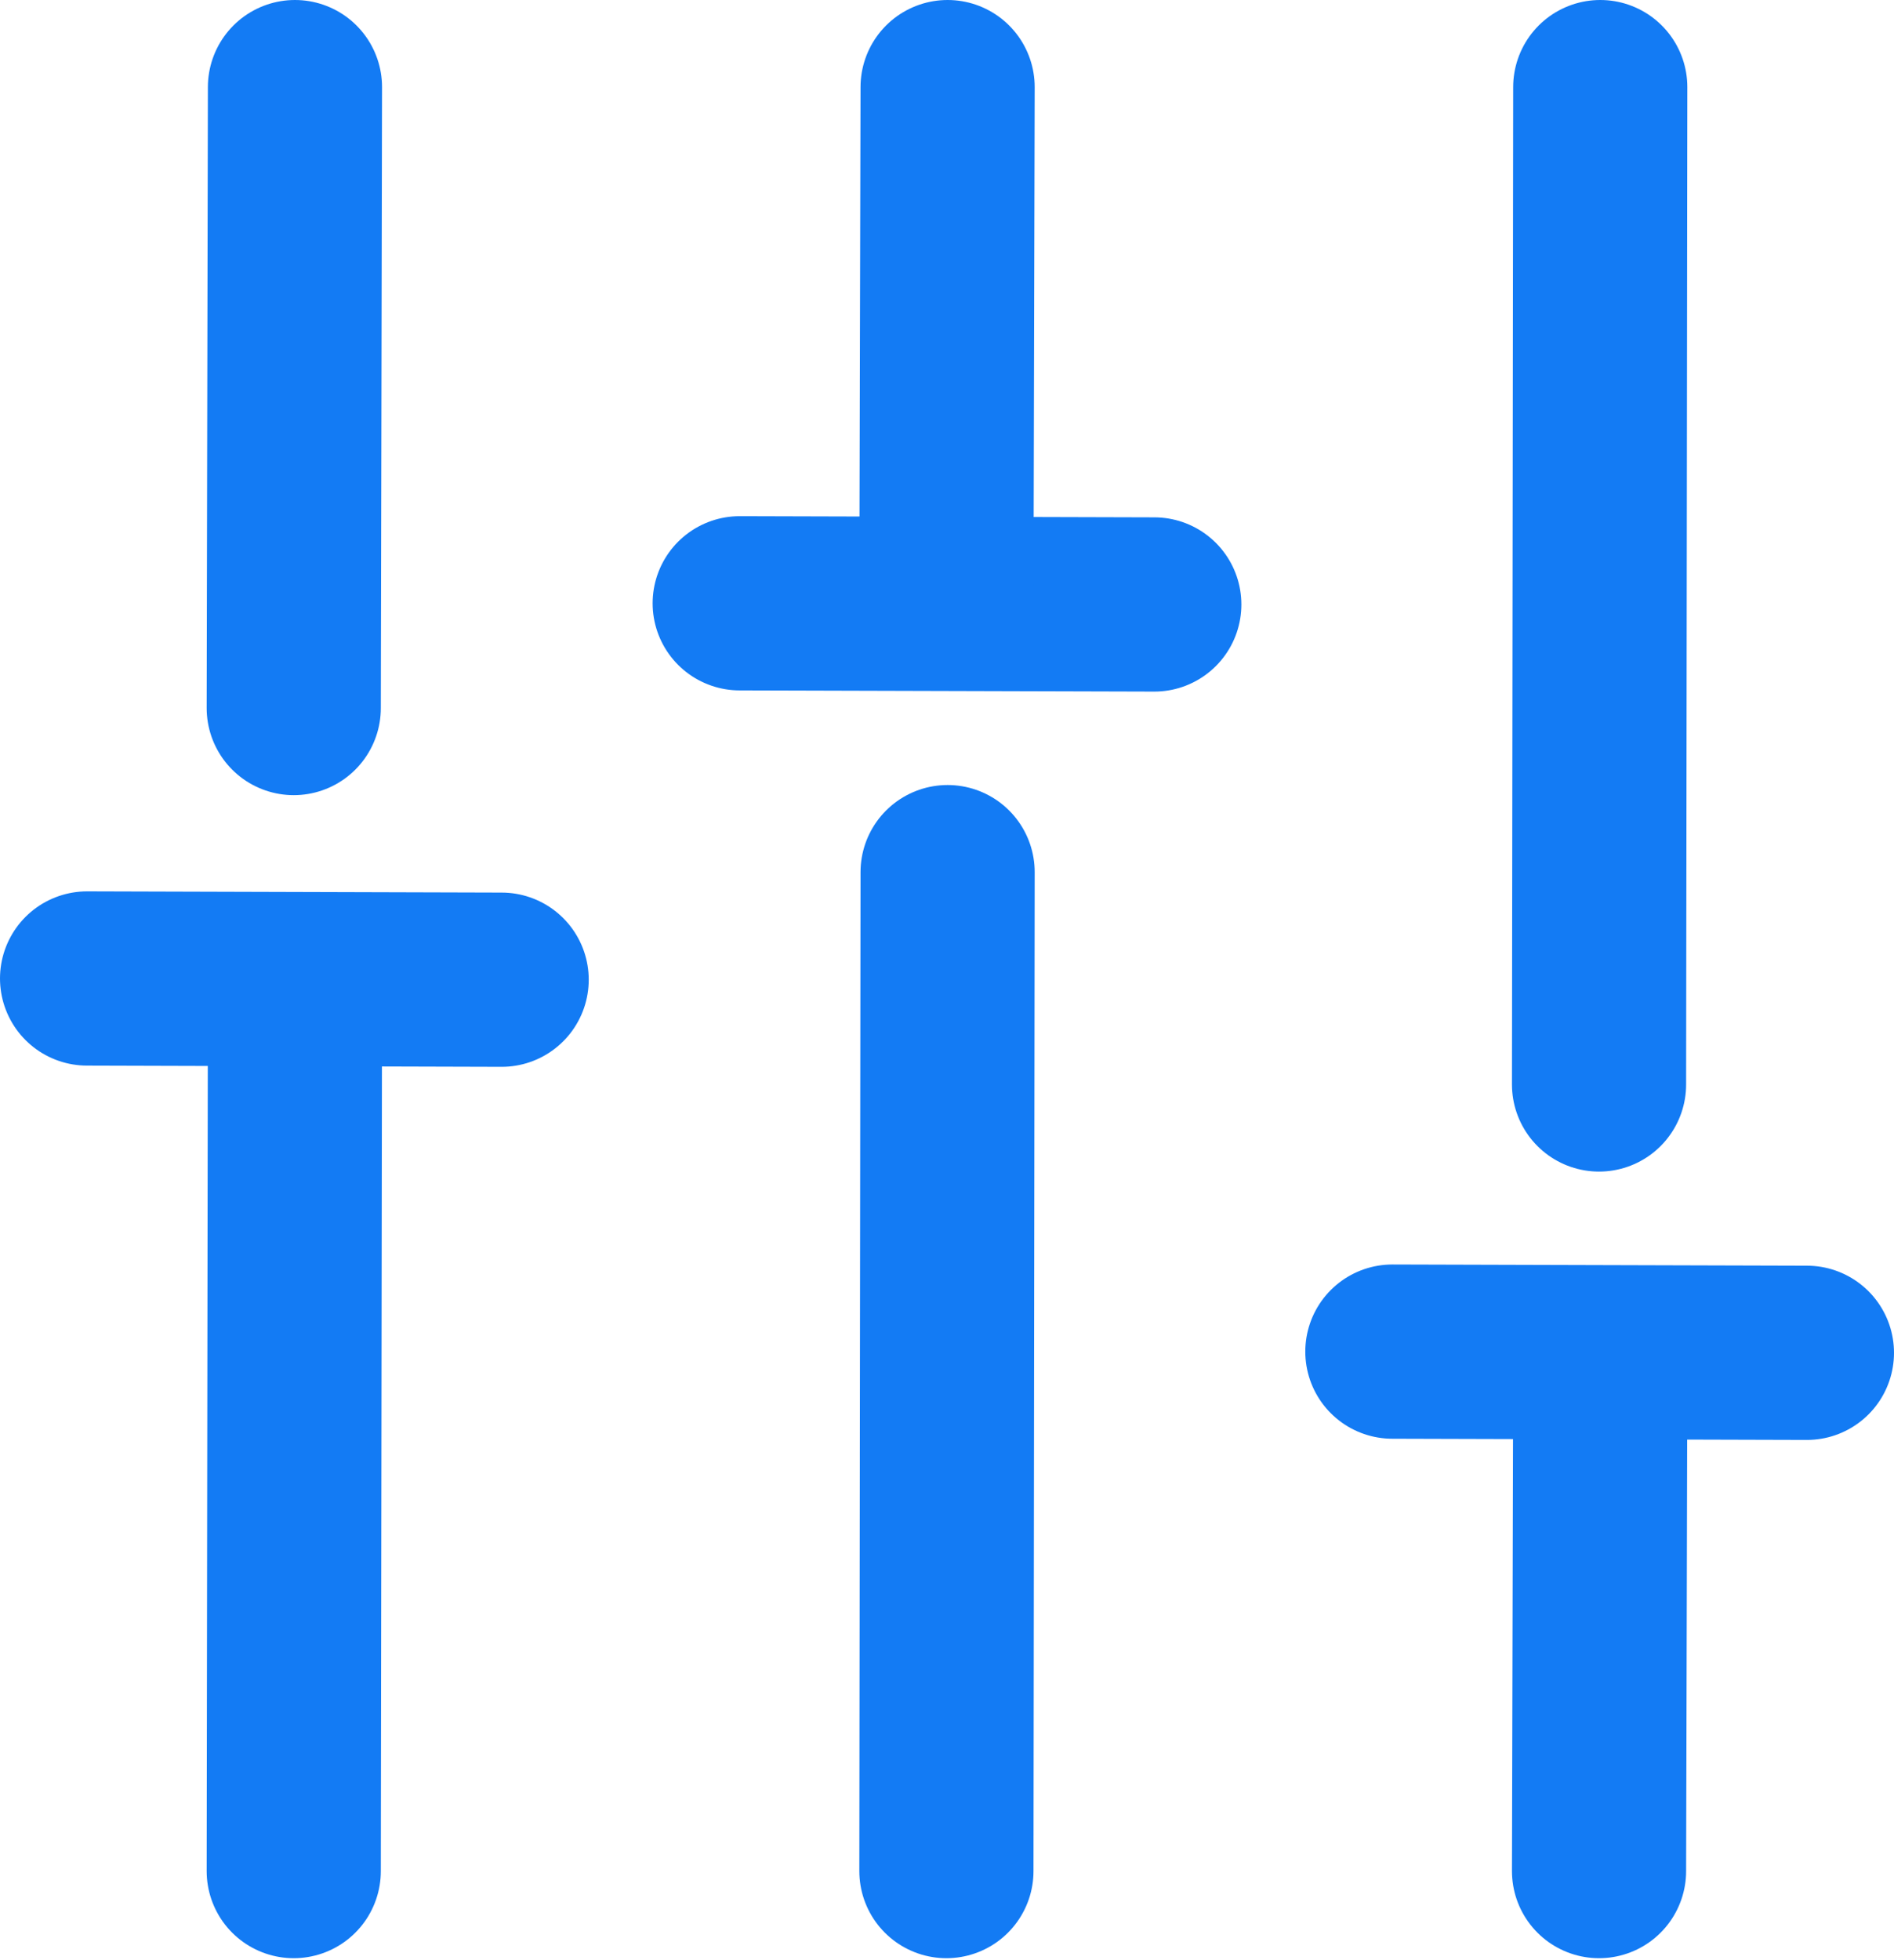
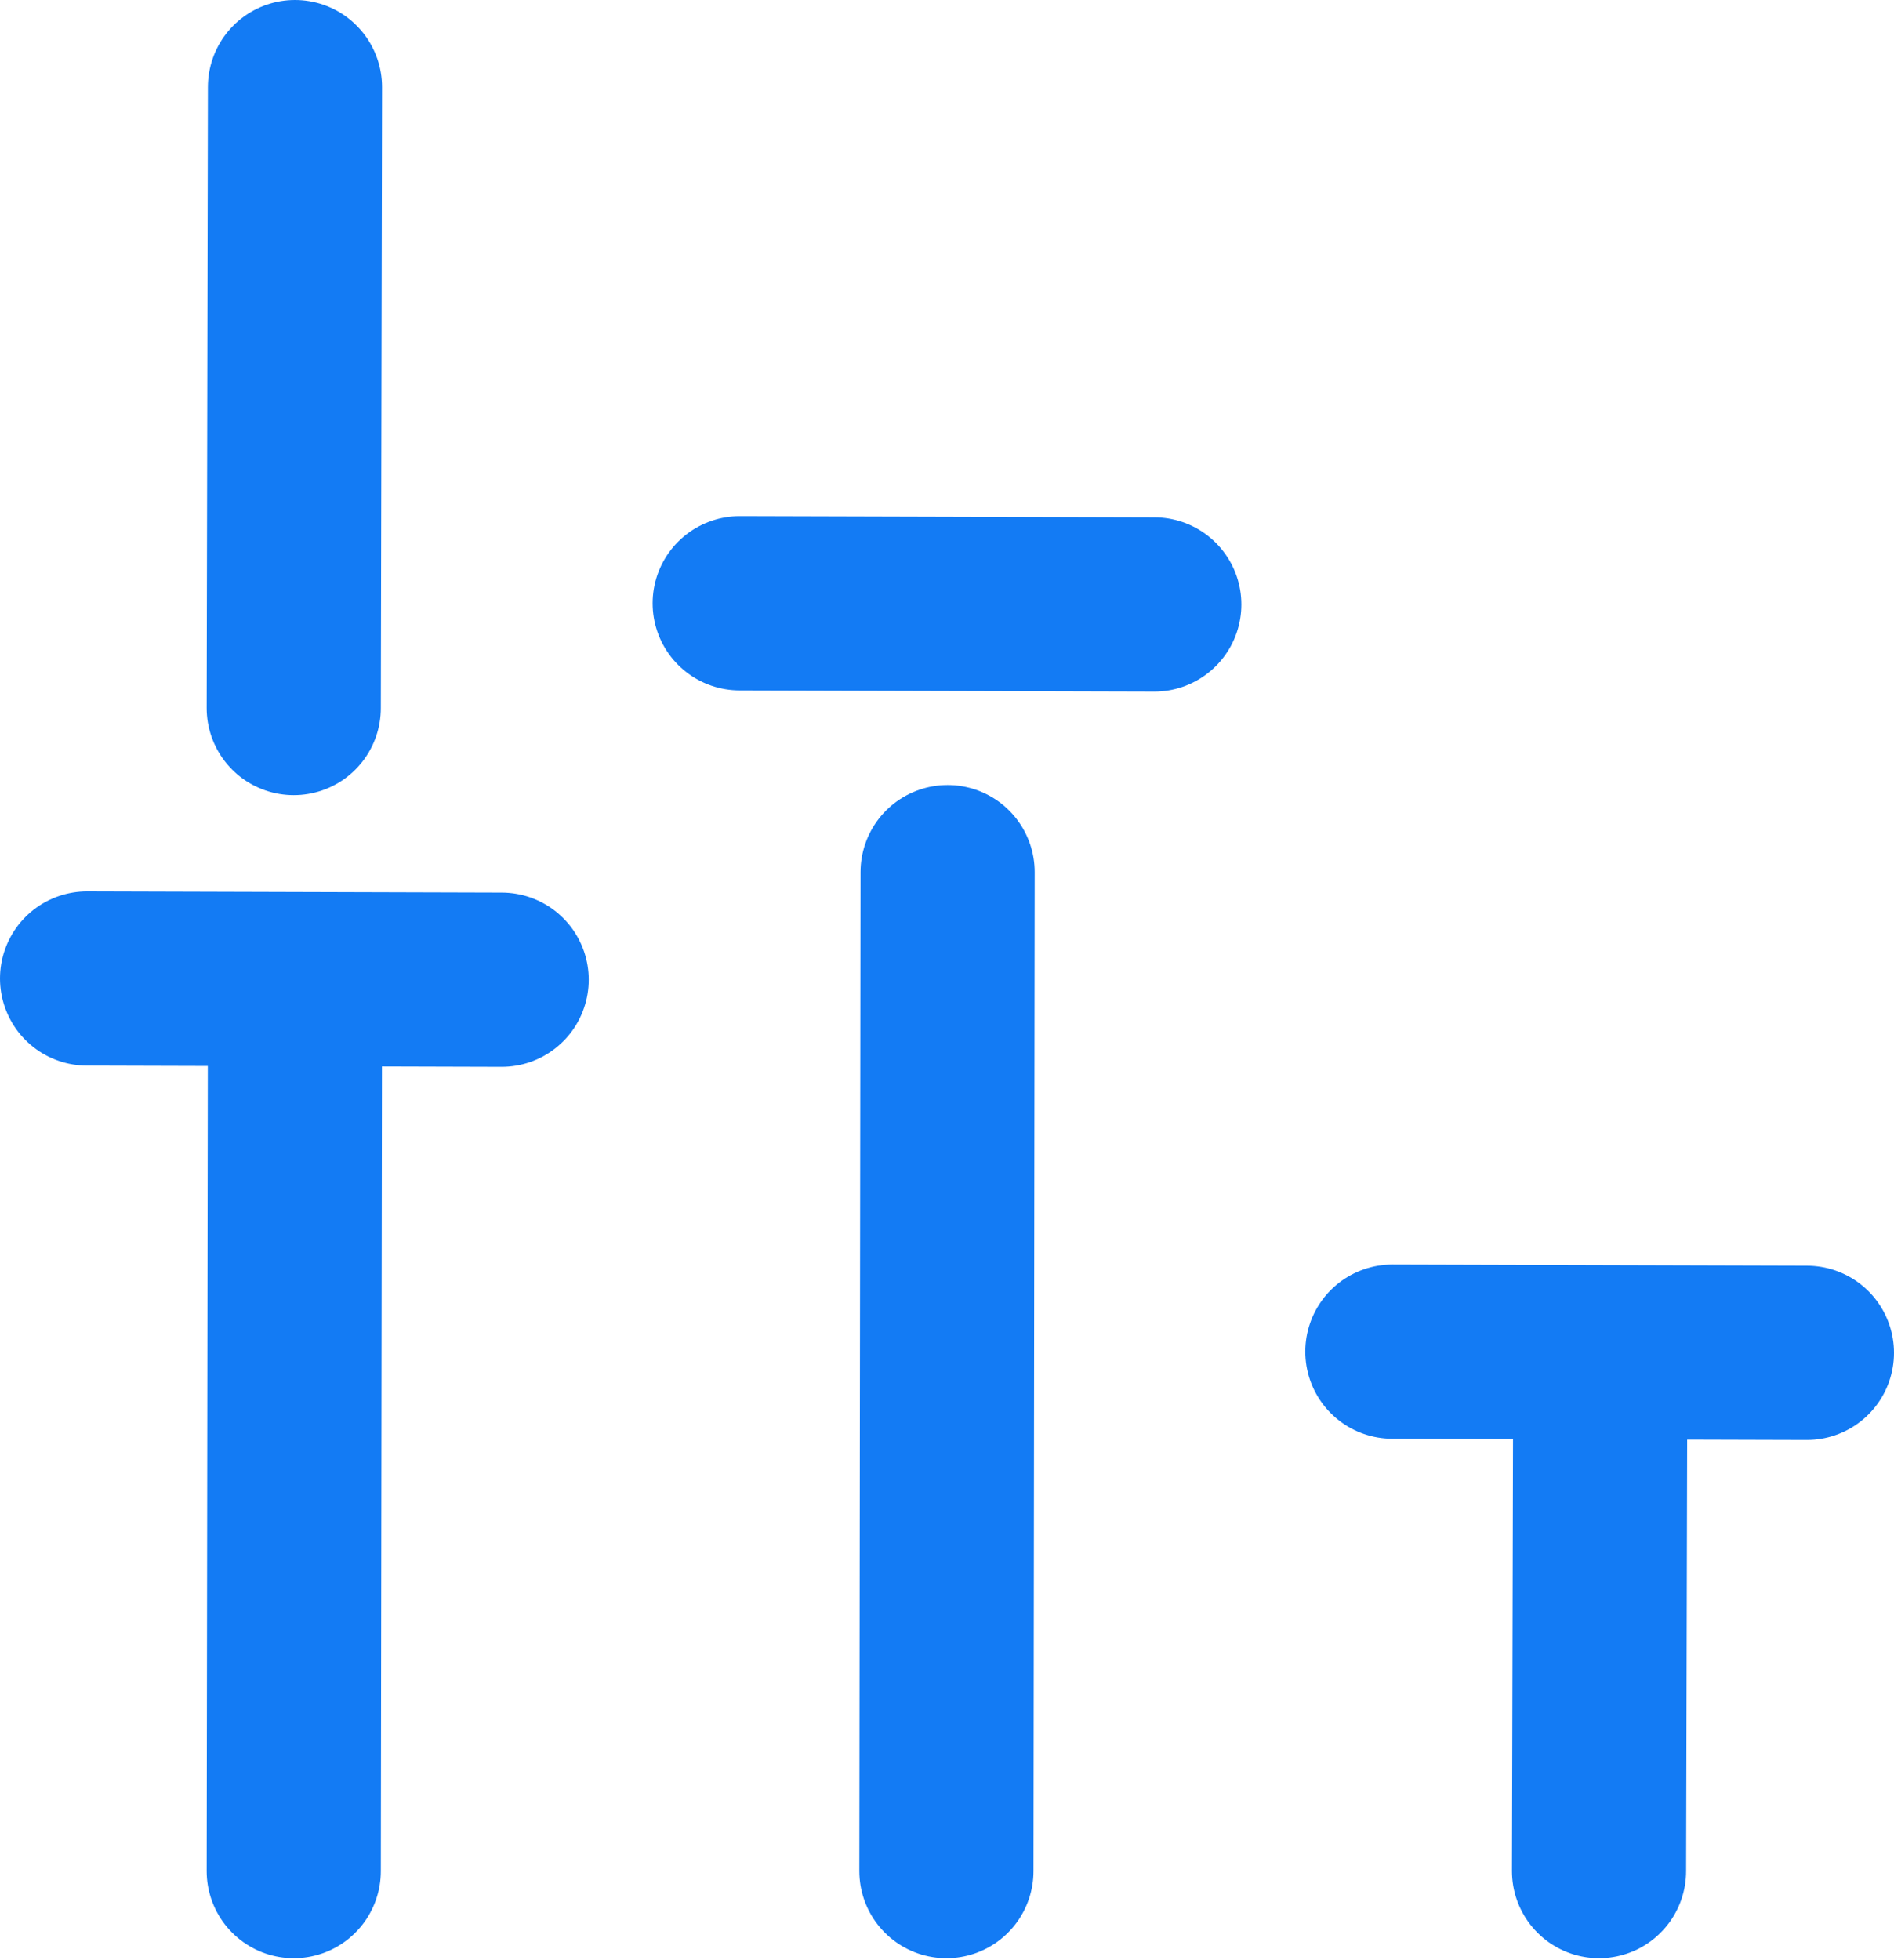
<svg xmlns="http://www.w3.org/2000/svg" width="87" height="90" viewBox="0 0 87 90" fill="none">
  <path d="M13.549 45.848L13.493 85.91" stroke="#137BF4" stroke-width="8" stroke-linecap="round" stroke-linejoin="round" />
  <path d="M23.043 44.983L4 44.927" stroke="#137BF4" stroke-width="8" stroke-linecap="round" stroke-linejoin="round" />
  <path d="M43.528 40.044L43.473 85.91" stroke="#137BF4" stroke-width="8" stroke-linecap="round" stroke-linejoin="round" />
  <path d="M53.022 27.754L33.978 27.7" stroke="#137BF4" stroke-width="8" stroke-linecap="round" stroke-linejoin="round" />
  <path d="M73.507 62.912L73.451 85.91" stroke="#137BF4" stroke-width="8" stroke-linecap="round" stroke-linejoin="round" />
  <path d="M83 62.114L63.958 62.059" stroke="#137BF4" stroke-width="8" stroke-linecap="round" stroke-linejoin="round" />
  <path d="M13.549 4L13.493 32.509" stroke="#137BF4" stroke-width="8" stroke-linecap="round" stroke-linejoin="round" />
-   <path d="M43.528 4L43.473 27.188" stroke="#137BF4" stroke-width="8" stroke-linecap="round" stroke-linejoin="round" />
-   <path d="M73.507 4L73.451 49.793" stroke="#137BF4" stroke-width="8" stroke-linecap="round" stroke-linejoin="round" />
</svg>